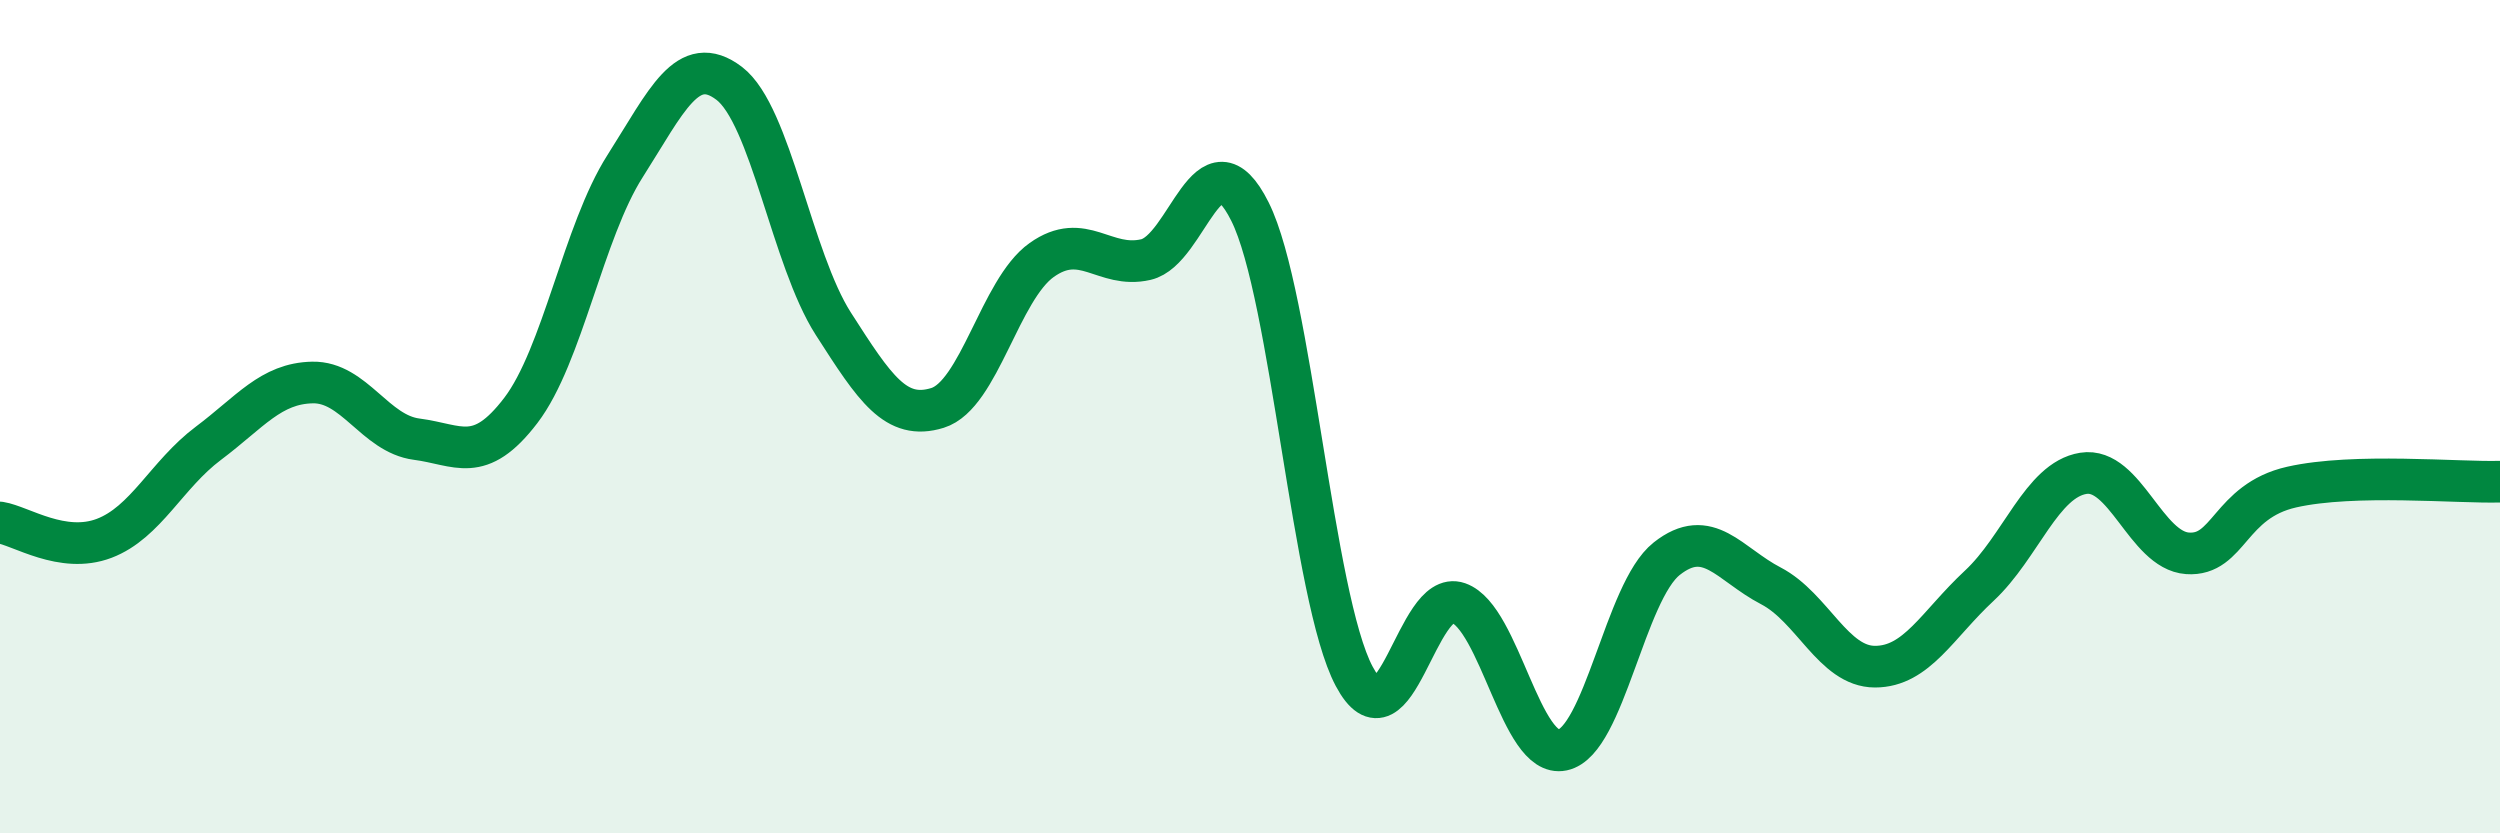
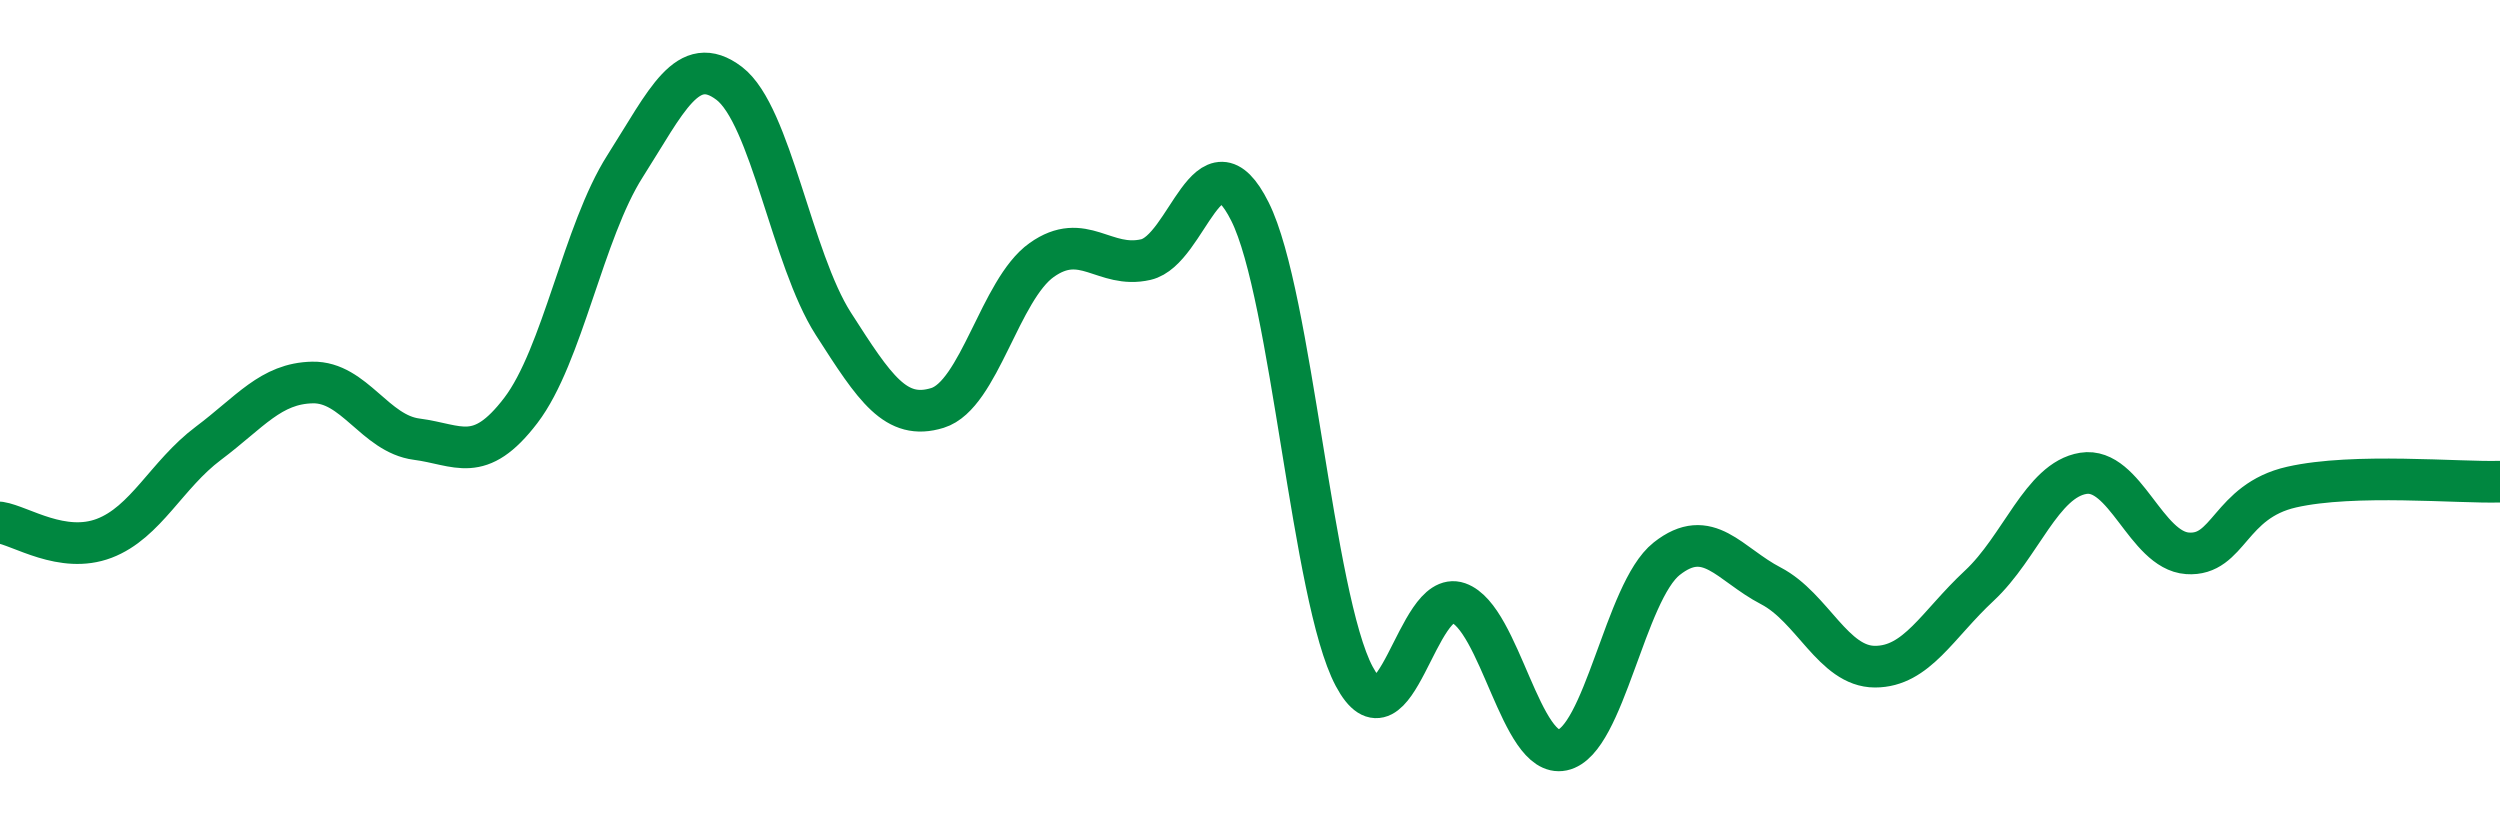
<svg xmlns="http://www.w3.org/2000/svg" width="60" height="20" viewBox="0 0 60 20">
-   <path d="M 0,12.54 C 0.5,12.62 1.5,13.3 2.5,12.92 C 3.5,12.54 4,11.39 5,10.64 C 6,9.89 6.5,9.2 7.5,9.18 C 8.5,9.16 9,10.41 10,10.54 C 11,10.67 11.5,11.16 12.5,9.85 C 13.5,8.54 14,5.56 15,3.99 C 16,2.42 16.5,1.24 17.5,2 C 18.5,2.76 19,6.21 20,7.77 C 21,9.33 21.5,10.1 22.5,9.79 C 23.5,9.48 24,6.95 25,6.24 C 26,5.53 26.5,6.46 27.5,6.23 C 28.5,6 29,3.08 30,5.08 C 31,7.08 31.5,14.35 32.5,16.23 C 33.5,18.11 34,14.12 35,14.47 C 36,14.82 36.5,18.21 37.5,18 C 38.5,17.79 39,14.2 40,13.41 C 41,12.62 41.5,13.54 42.5,14.06 C 43.5,14.58 44,16 45,16 C 46,16 46.5,14.99 47.5,14.06 C 48.5,13.13 49,11.52 50,11.36 C 51,11.2 51.5,13.21 52.5,13.28 C 53.5,13.35 53.5,12.03 55,11.69 C 56.5,11.35 59,11.59 60,11.56L60 20L0 20Z" fill="#008740" opacity="0.1" stroke-linecap="round" stroke-linejoin="round" />
  <path d="M 0,12.54 C 0.5,12.62 1.5,13.3 2.5,12.92 C 3.5,12.54 4,11.39 5,10.64 C 6,9.89 6.5,9.2 7.5,9.18 C 8.5,9.16 9,10.41 10,10.54 C 11,10.67 11.5,11.16 12.5,9.85 C 13.5,8.54 14,5.56 15,3.99 C 16,2.42 16.5,1.24 17.5,2 C 18.5,2.76 19,6.21 20,7.77 C 21,9.33 21.5,10.1 22.5,9.79 C 23.5,9.48 24,6.95 25,6.24 C 26,5.53 26.5,6.46 27.5,6.23 C 28.5,6 29,3.08 30,5.08 C 31,7.08 31.5,14.35 32.5,16.23 C 33.5,18.11 34,14.12 35,14.47 C 36,14.82 36.5,18.21 37.5,18 C 38.5,17.79 39,14.2 40,13.41 C 41,12.62 41.5,13.54 42.5,14.06 C 43.5,14.58 44,16 45,16 C 46,16 46.5,14.99 47.5,14.06 C 48.5,13.13 49,11.52 50,11.36 C 51,11.2 51.5,13.21 52.5,13.28 C 53.5,13.35 53.5,12.03 55,11.69 C 56.5,11.35 59,11.59 60,11.56" stroke="#008740" stroke-width="1" fill="none" stroke-linecap="round" stroke-linejoin="round" />
</svg>